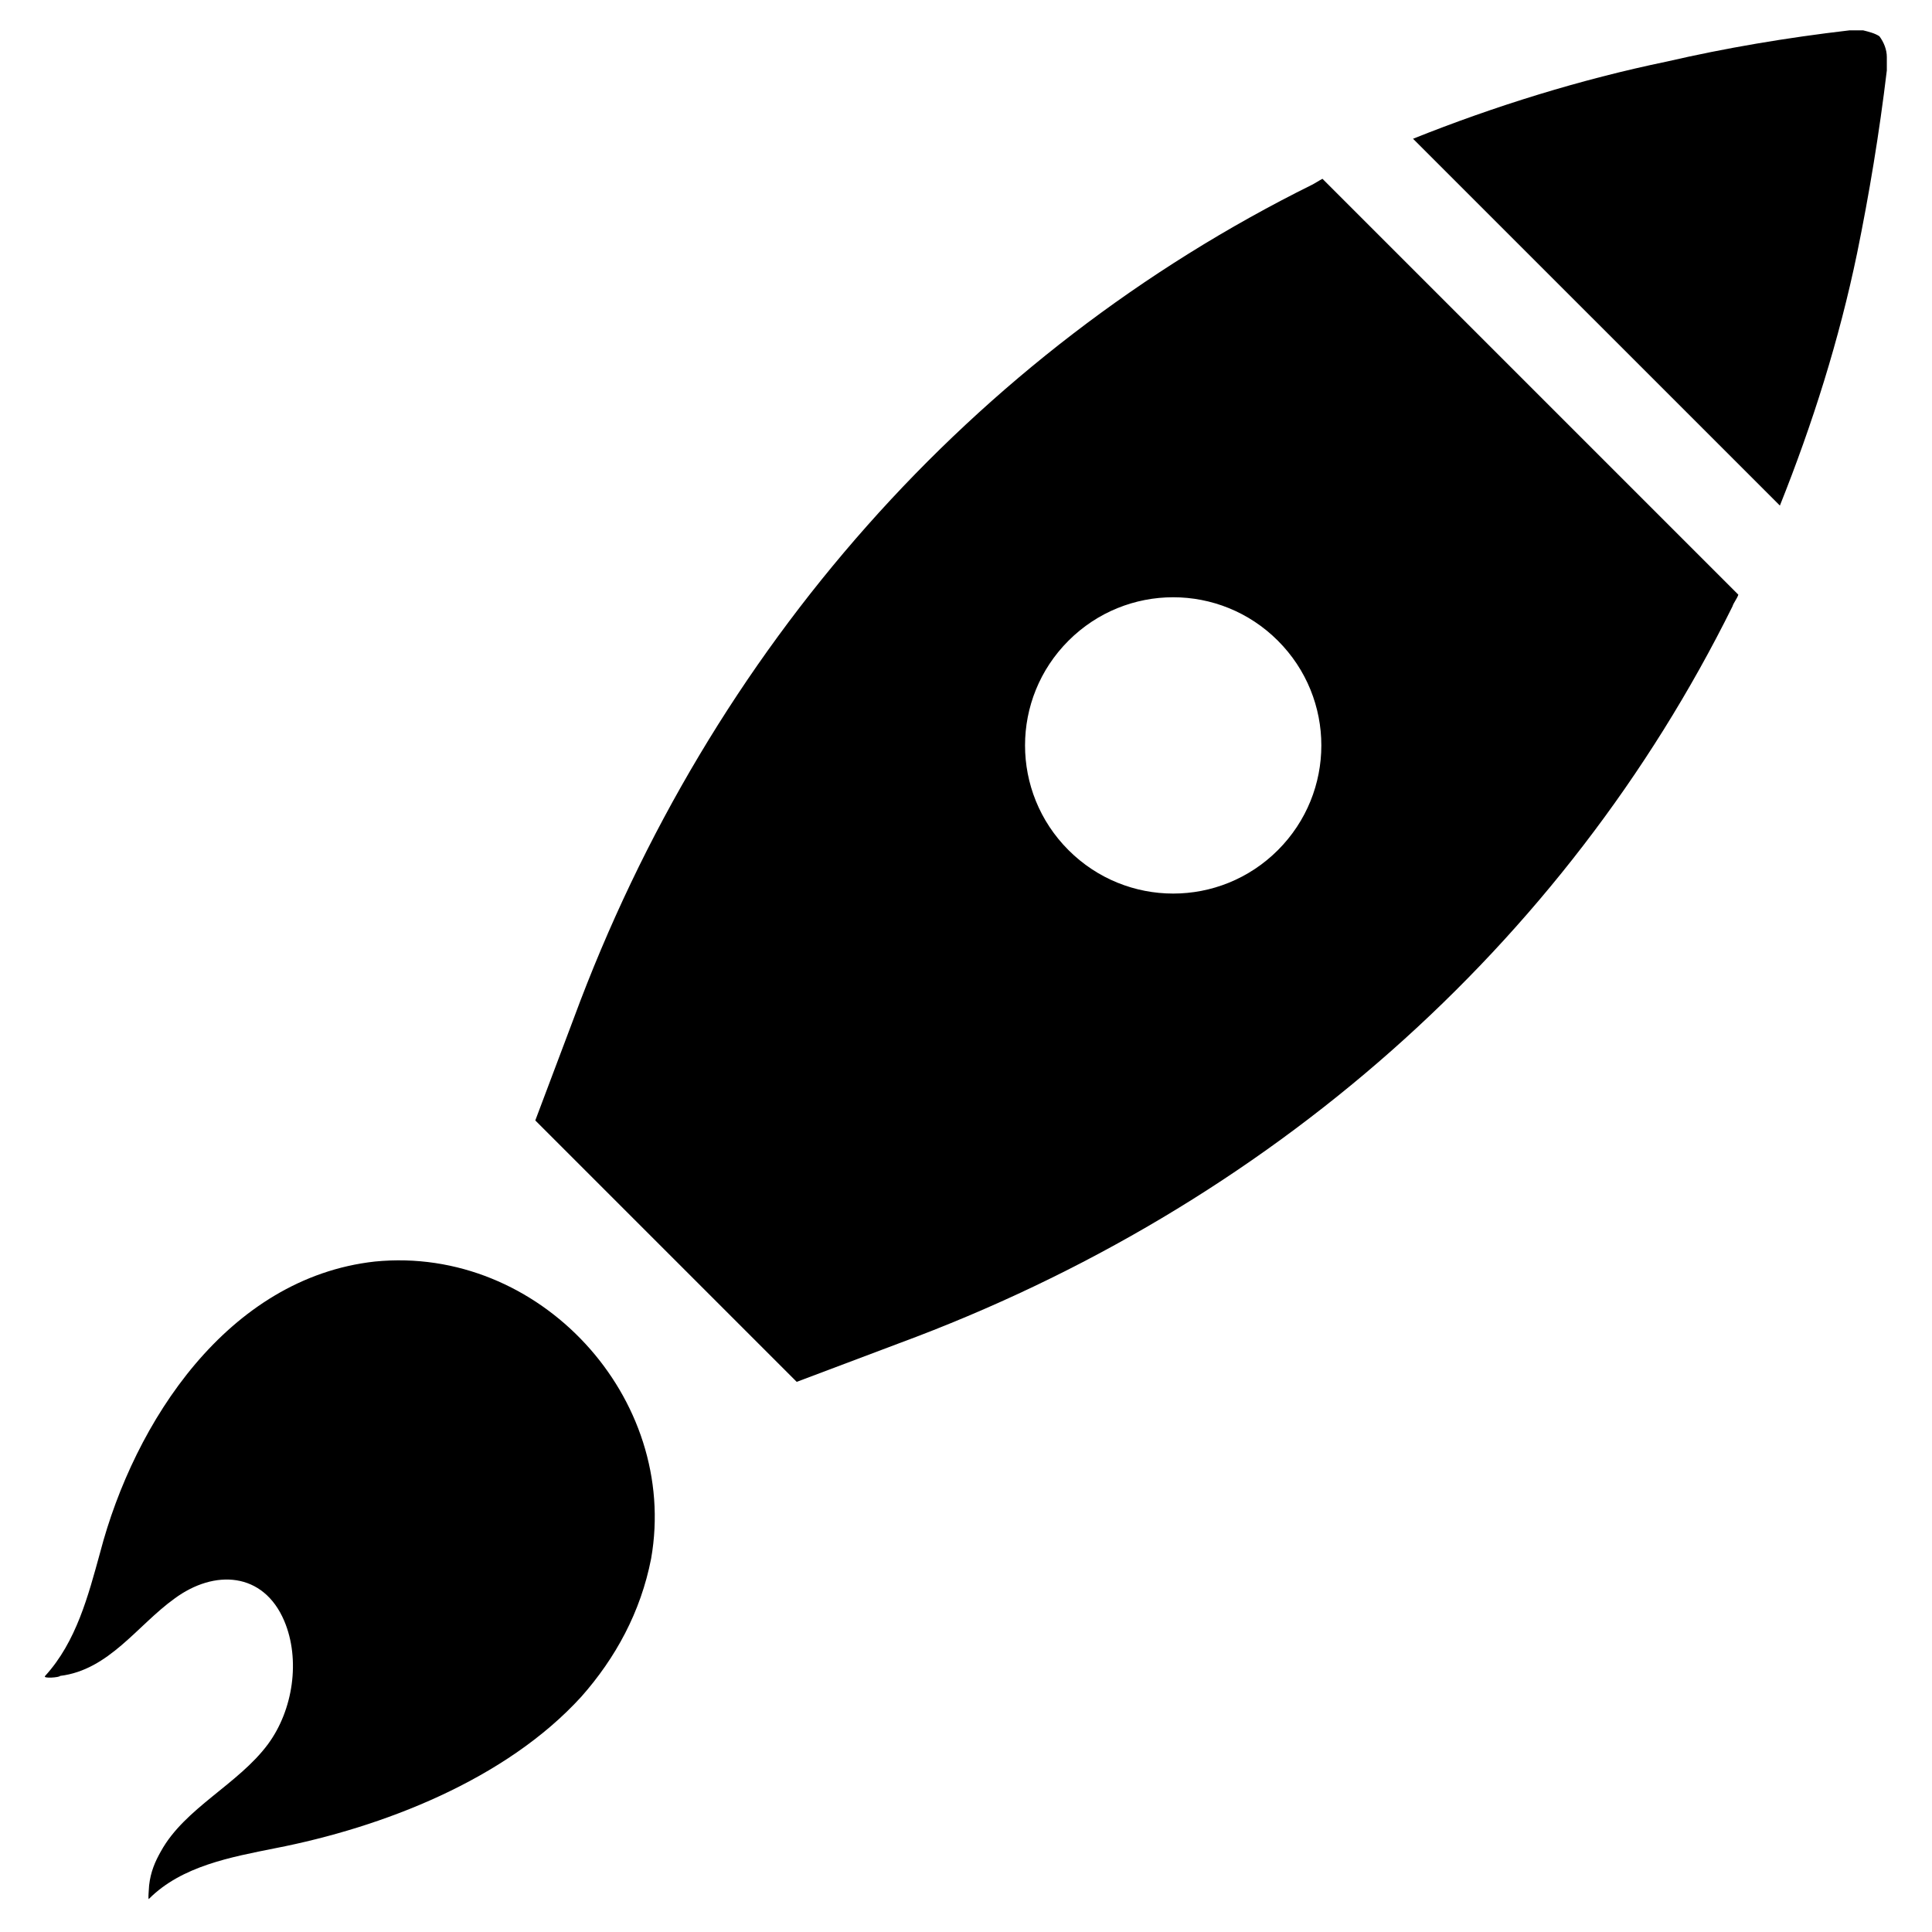
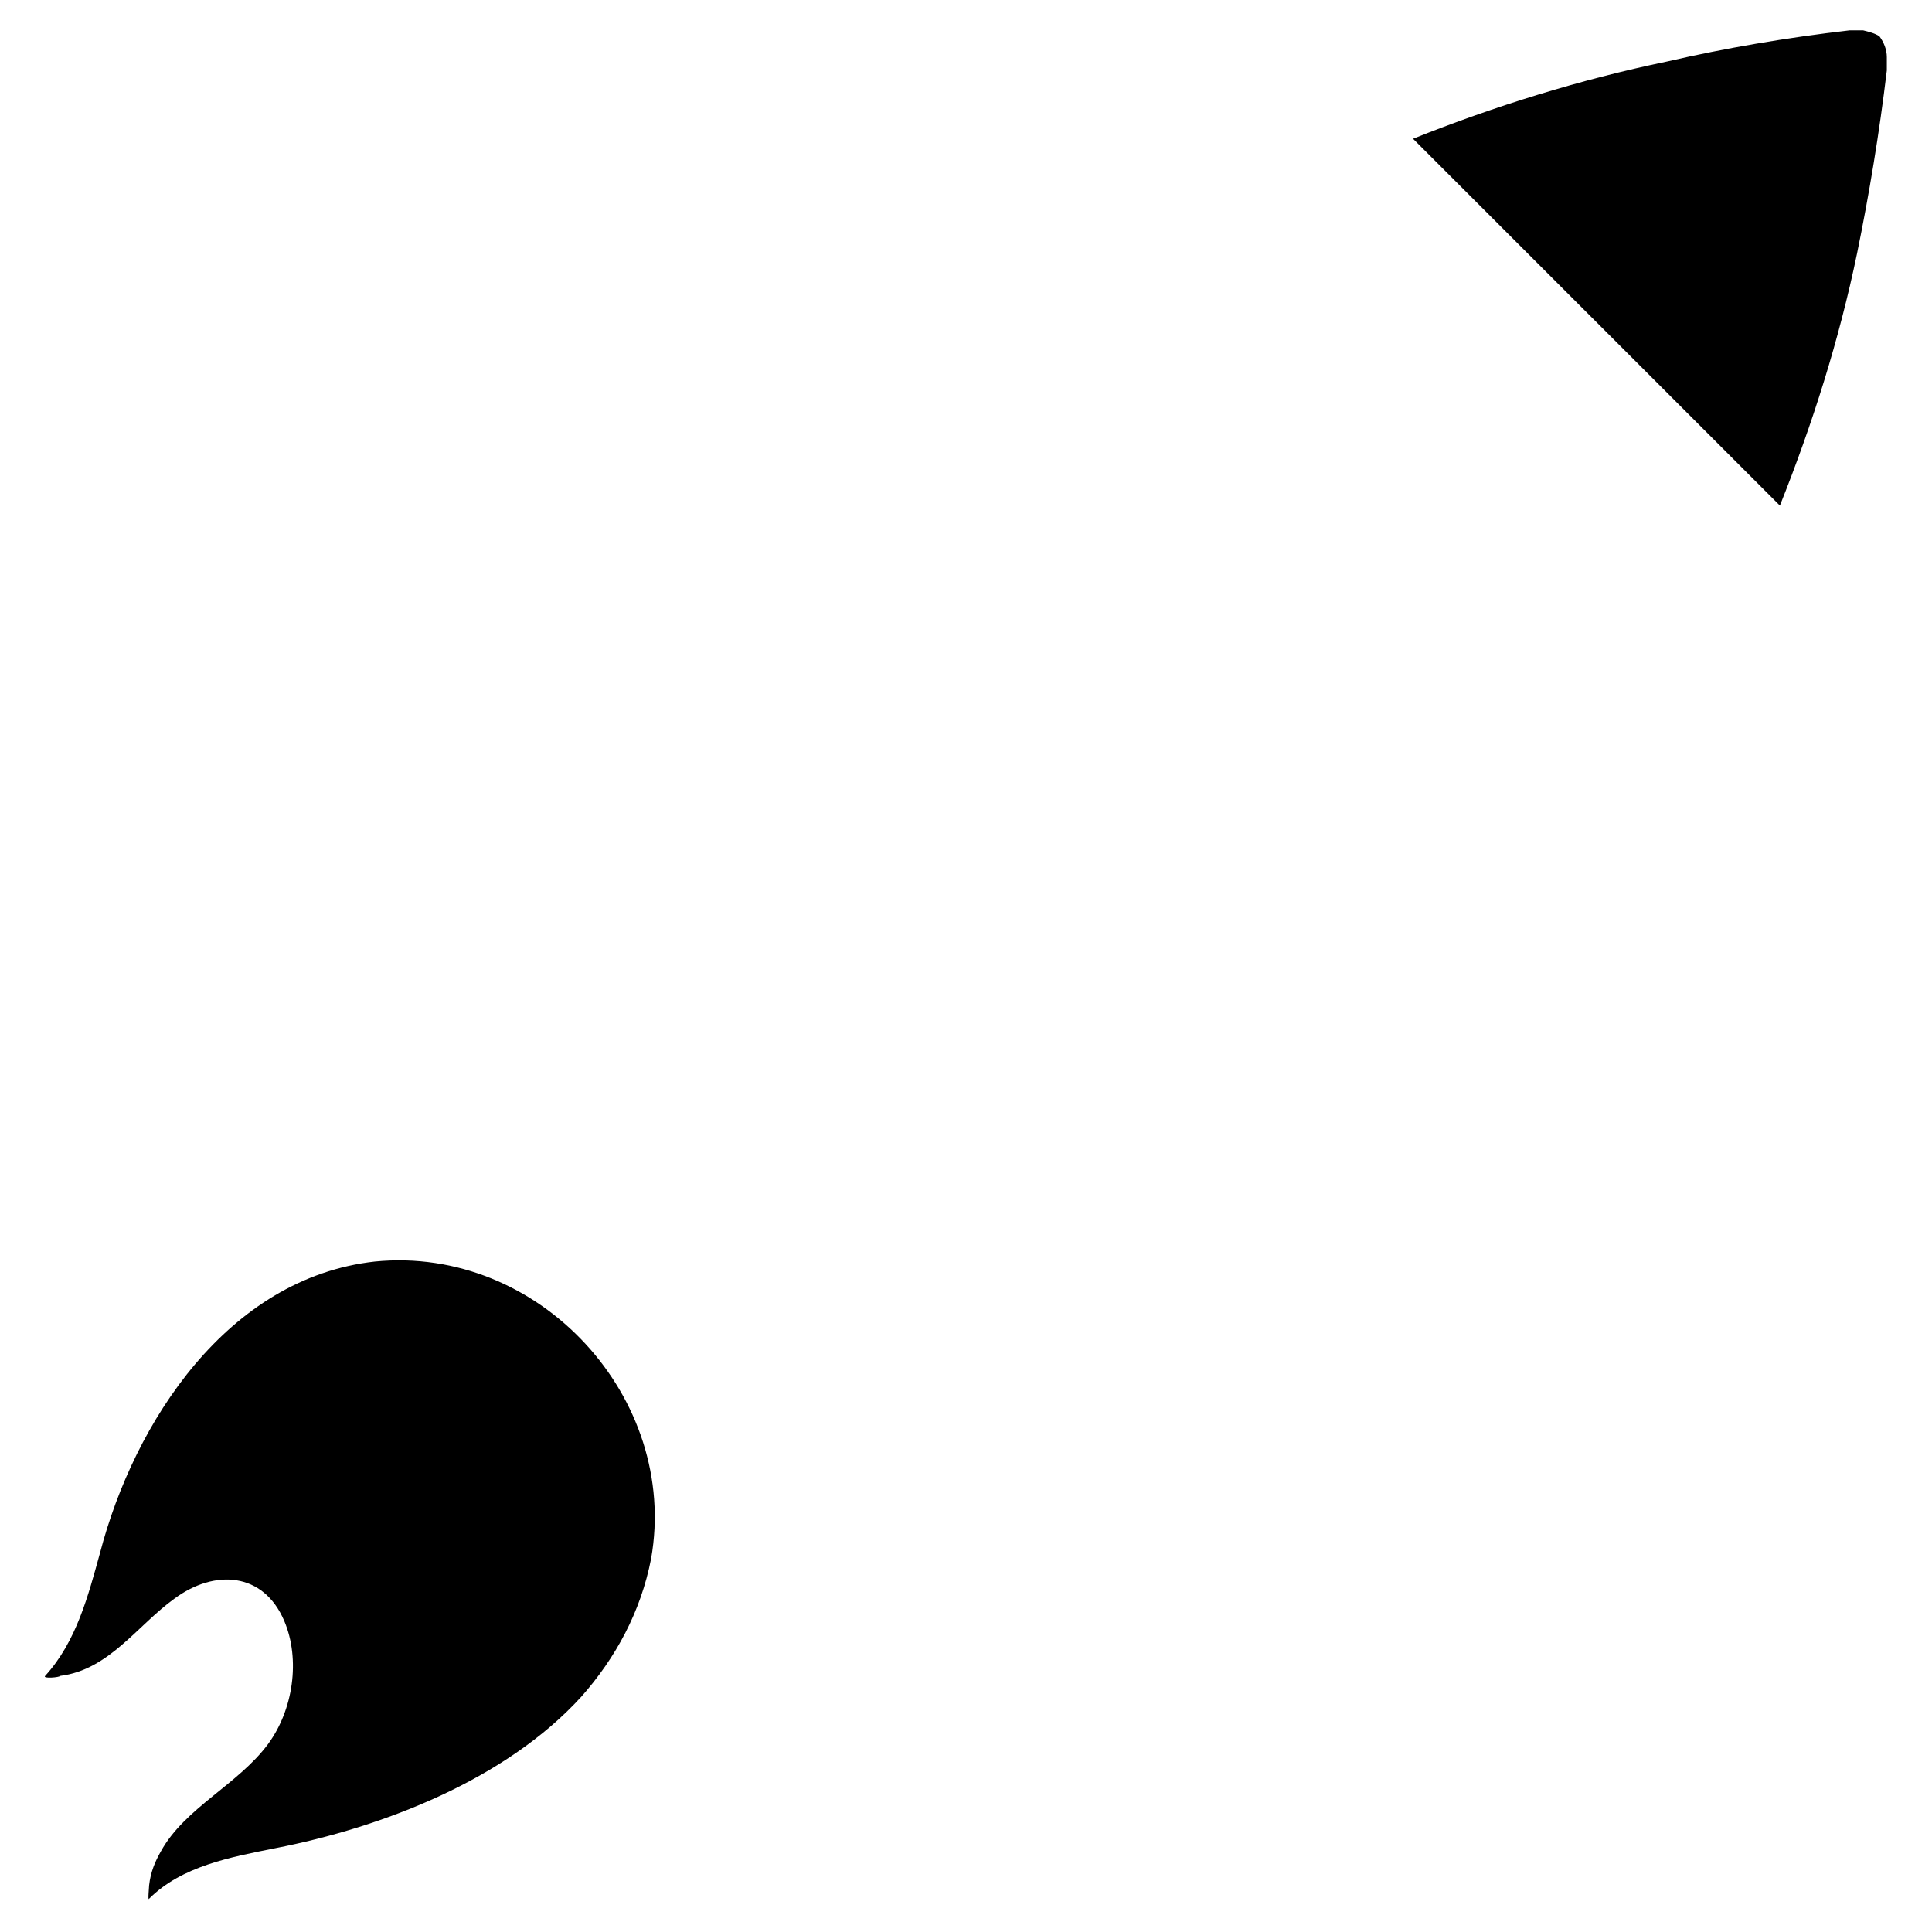
<svg xmlns="http://www.w3.org/2000/svg" fill="#000000" width="800px" height="800px" version="1.1" viewBox="144 144 512 512">
  <g>
    <path d="m642.06 153.61c-1.18-0.789-2.754-1.18-4.328-1.574h-3.543c-16.926 1.969-33.062 4.723-48.414 8.266-22.828 4.723-45.656 11.809-67.305 20.469l97.219 97.215c8.66-21.648 15.742-44.082 20.469-66.914 3.148-15.352 5.902-31.883 7.871-48.414v-3.543c0-1.961-0.789-3.93-1.969-5.504z" />
-     <path d="m491.71 192.96c-89.742 44.477-159.41 122.8-195.62 220.81l-10.234 27.16 69.277 69.277 27.16-10.234c98.008-36.211 176.33-105.48 220.81-195.23 0.395-1.18 1.18-1.969 1.574-3.148l-110.21-110.21c-0.785 0.395-1.965 1.18-2.754 1.574zm-9.051 176.33c-15.352 15.352-40.148 15.352-55.496 0-15.355-15.352-15.355-40.148-0.004-55.496 15.352-15.352 40.148-15.352 55.496 0 15.352 15.348 15.352 40.145 0.004 55.496z" />
    <path d="m243.34 478.32c-38.965 4.332-63.762 42.512-72.816 77.148-3.148 11.414-6.297 23.617-14.562 32.668-0.789 0.789 3.938 0.395 3.938 0 12.988-1.574 20.469-13.383 30.309-20.469 10.629-7.871 23.617-7.086 29.125 5.902 4.328 10.234 2.363 23.617-4.328 32.668-7.871 10.629-22.043 16.926-28.34 28.34-1.574 2.754-2.754 5.512-3.148 9.055 0 0.395-0.395 4.328 0 3.543 8.66-8.66 21.648-11.02 33.457-13.383 28.34-5.512 61.008-18.105 81.082-40.148 9.055-10.234 15.742-22.434 18.5-36.605 7.477-42.508-29.523-83.047-73.215-78.719z" />
  </g>
</svg>